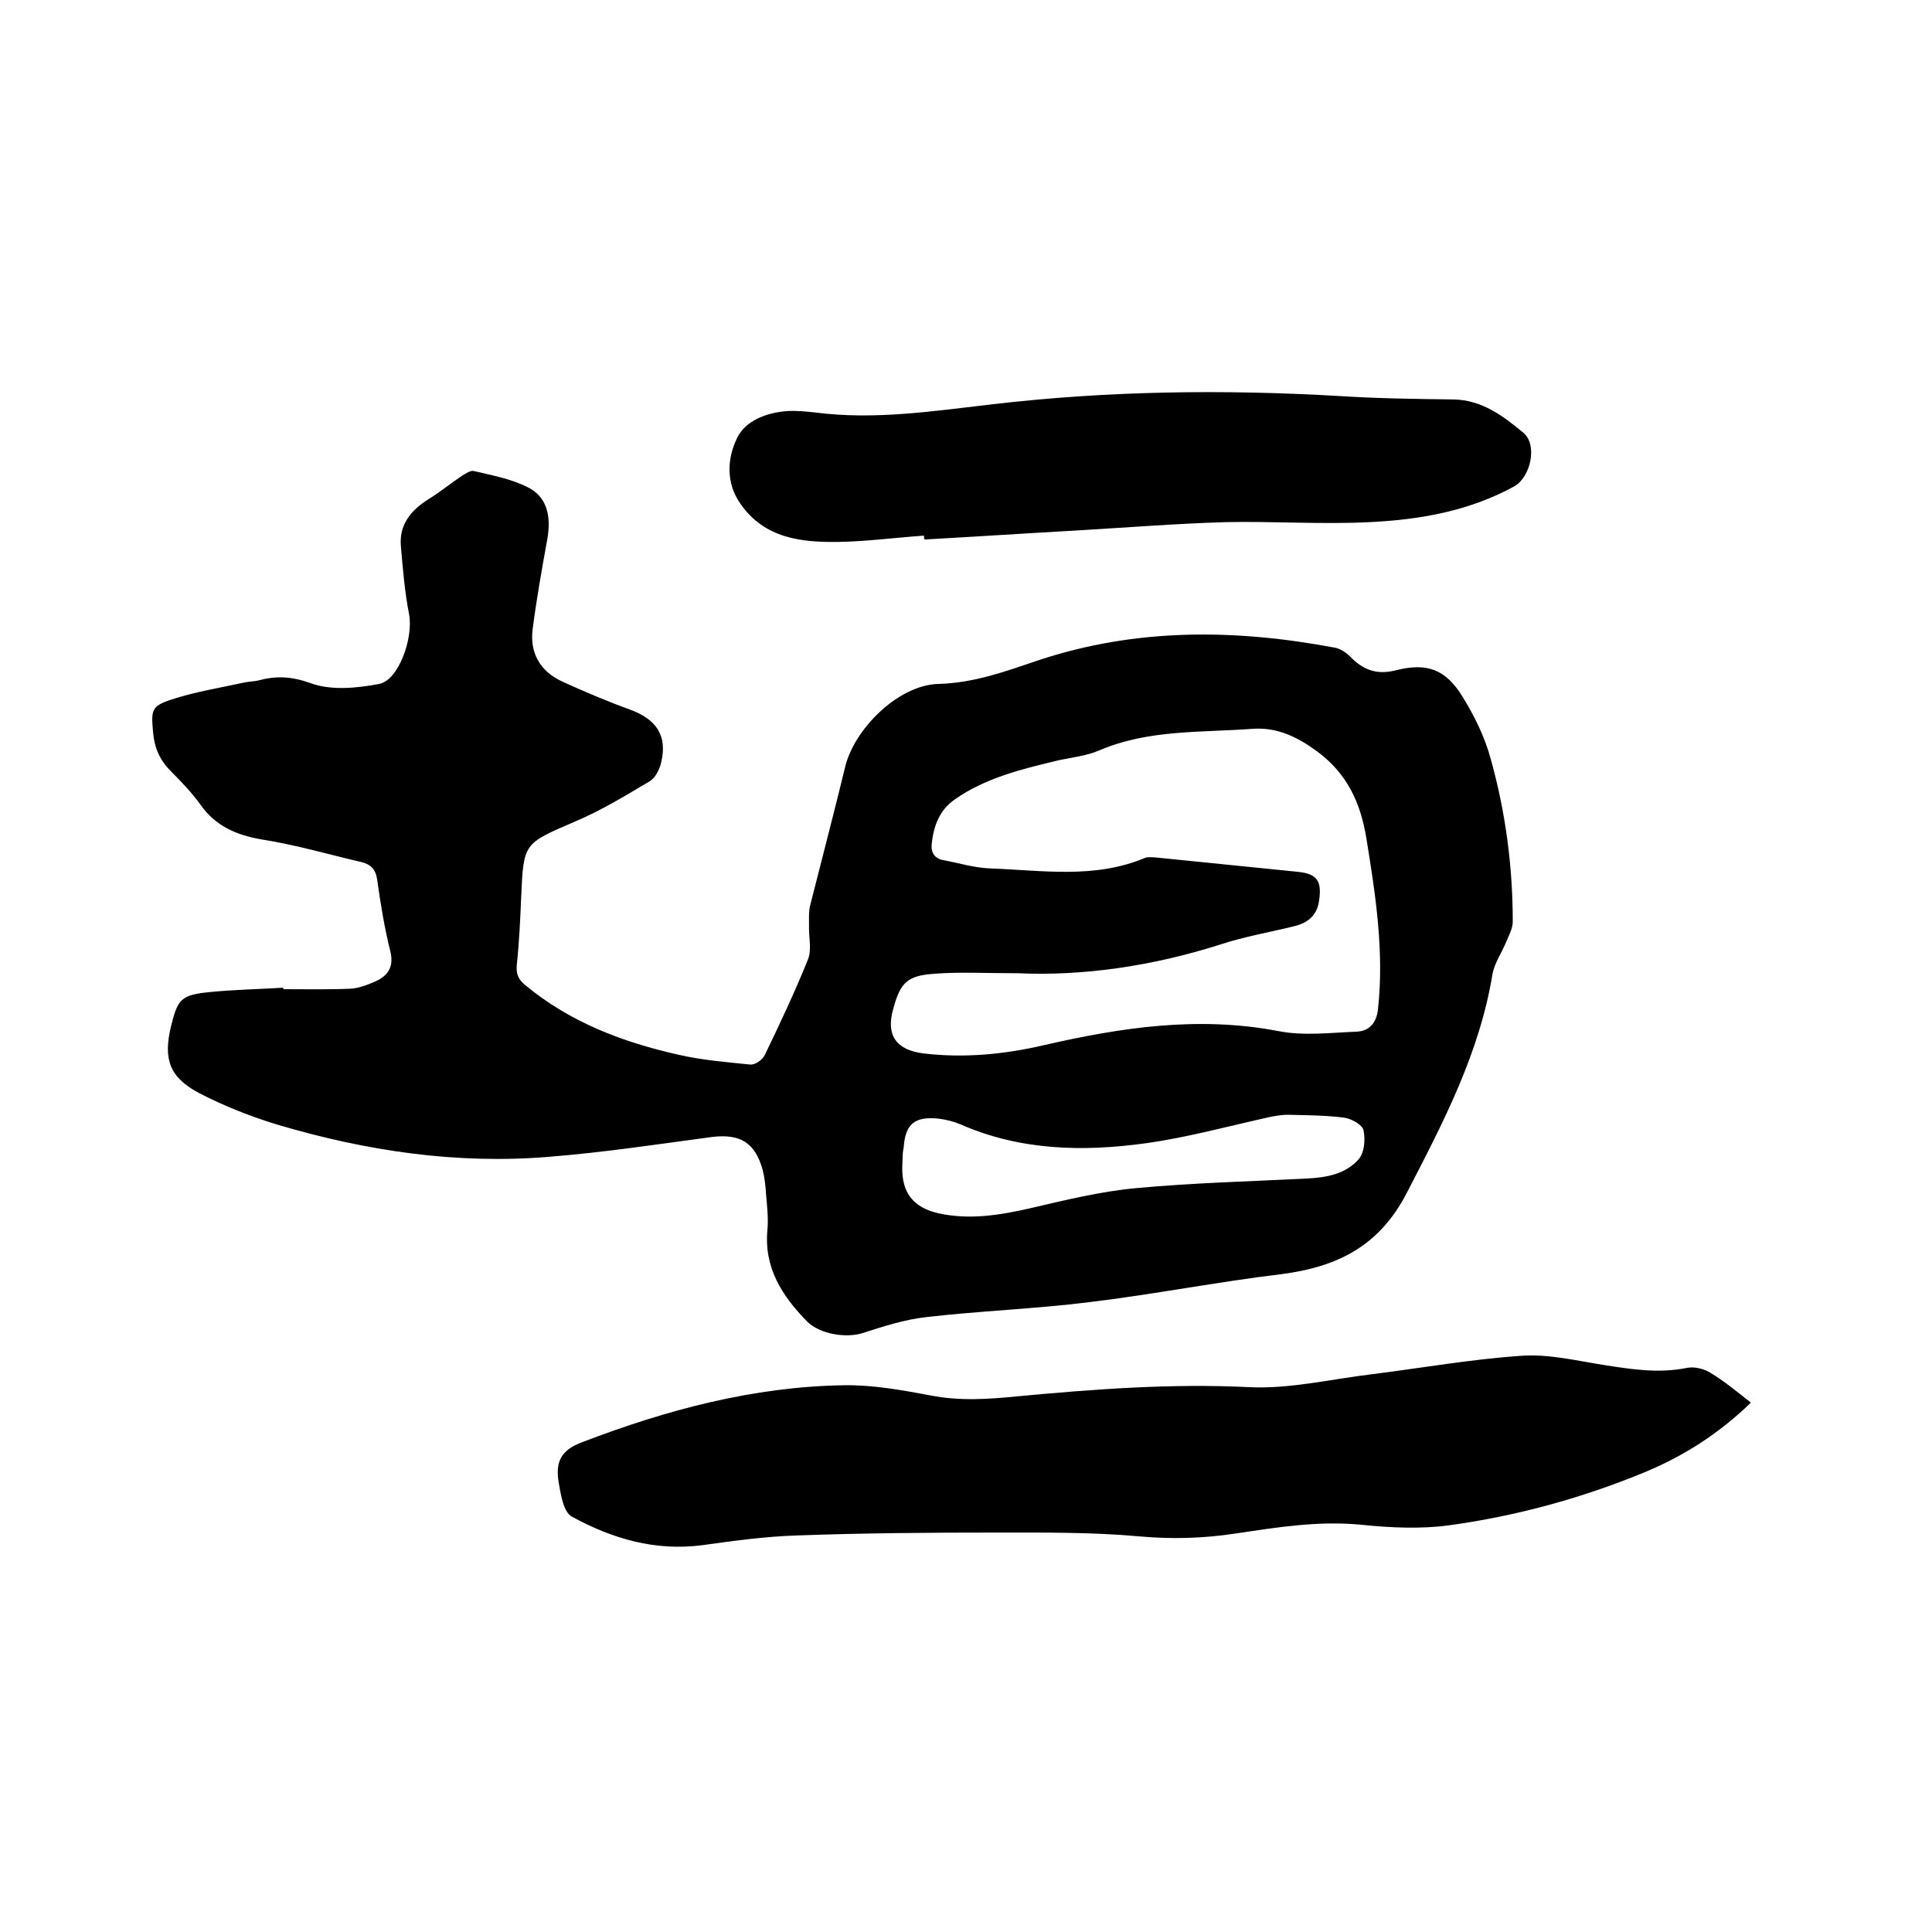
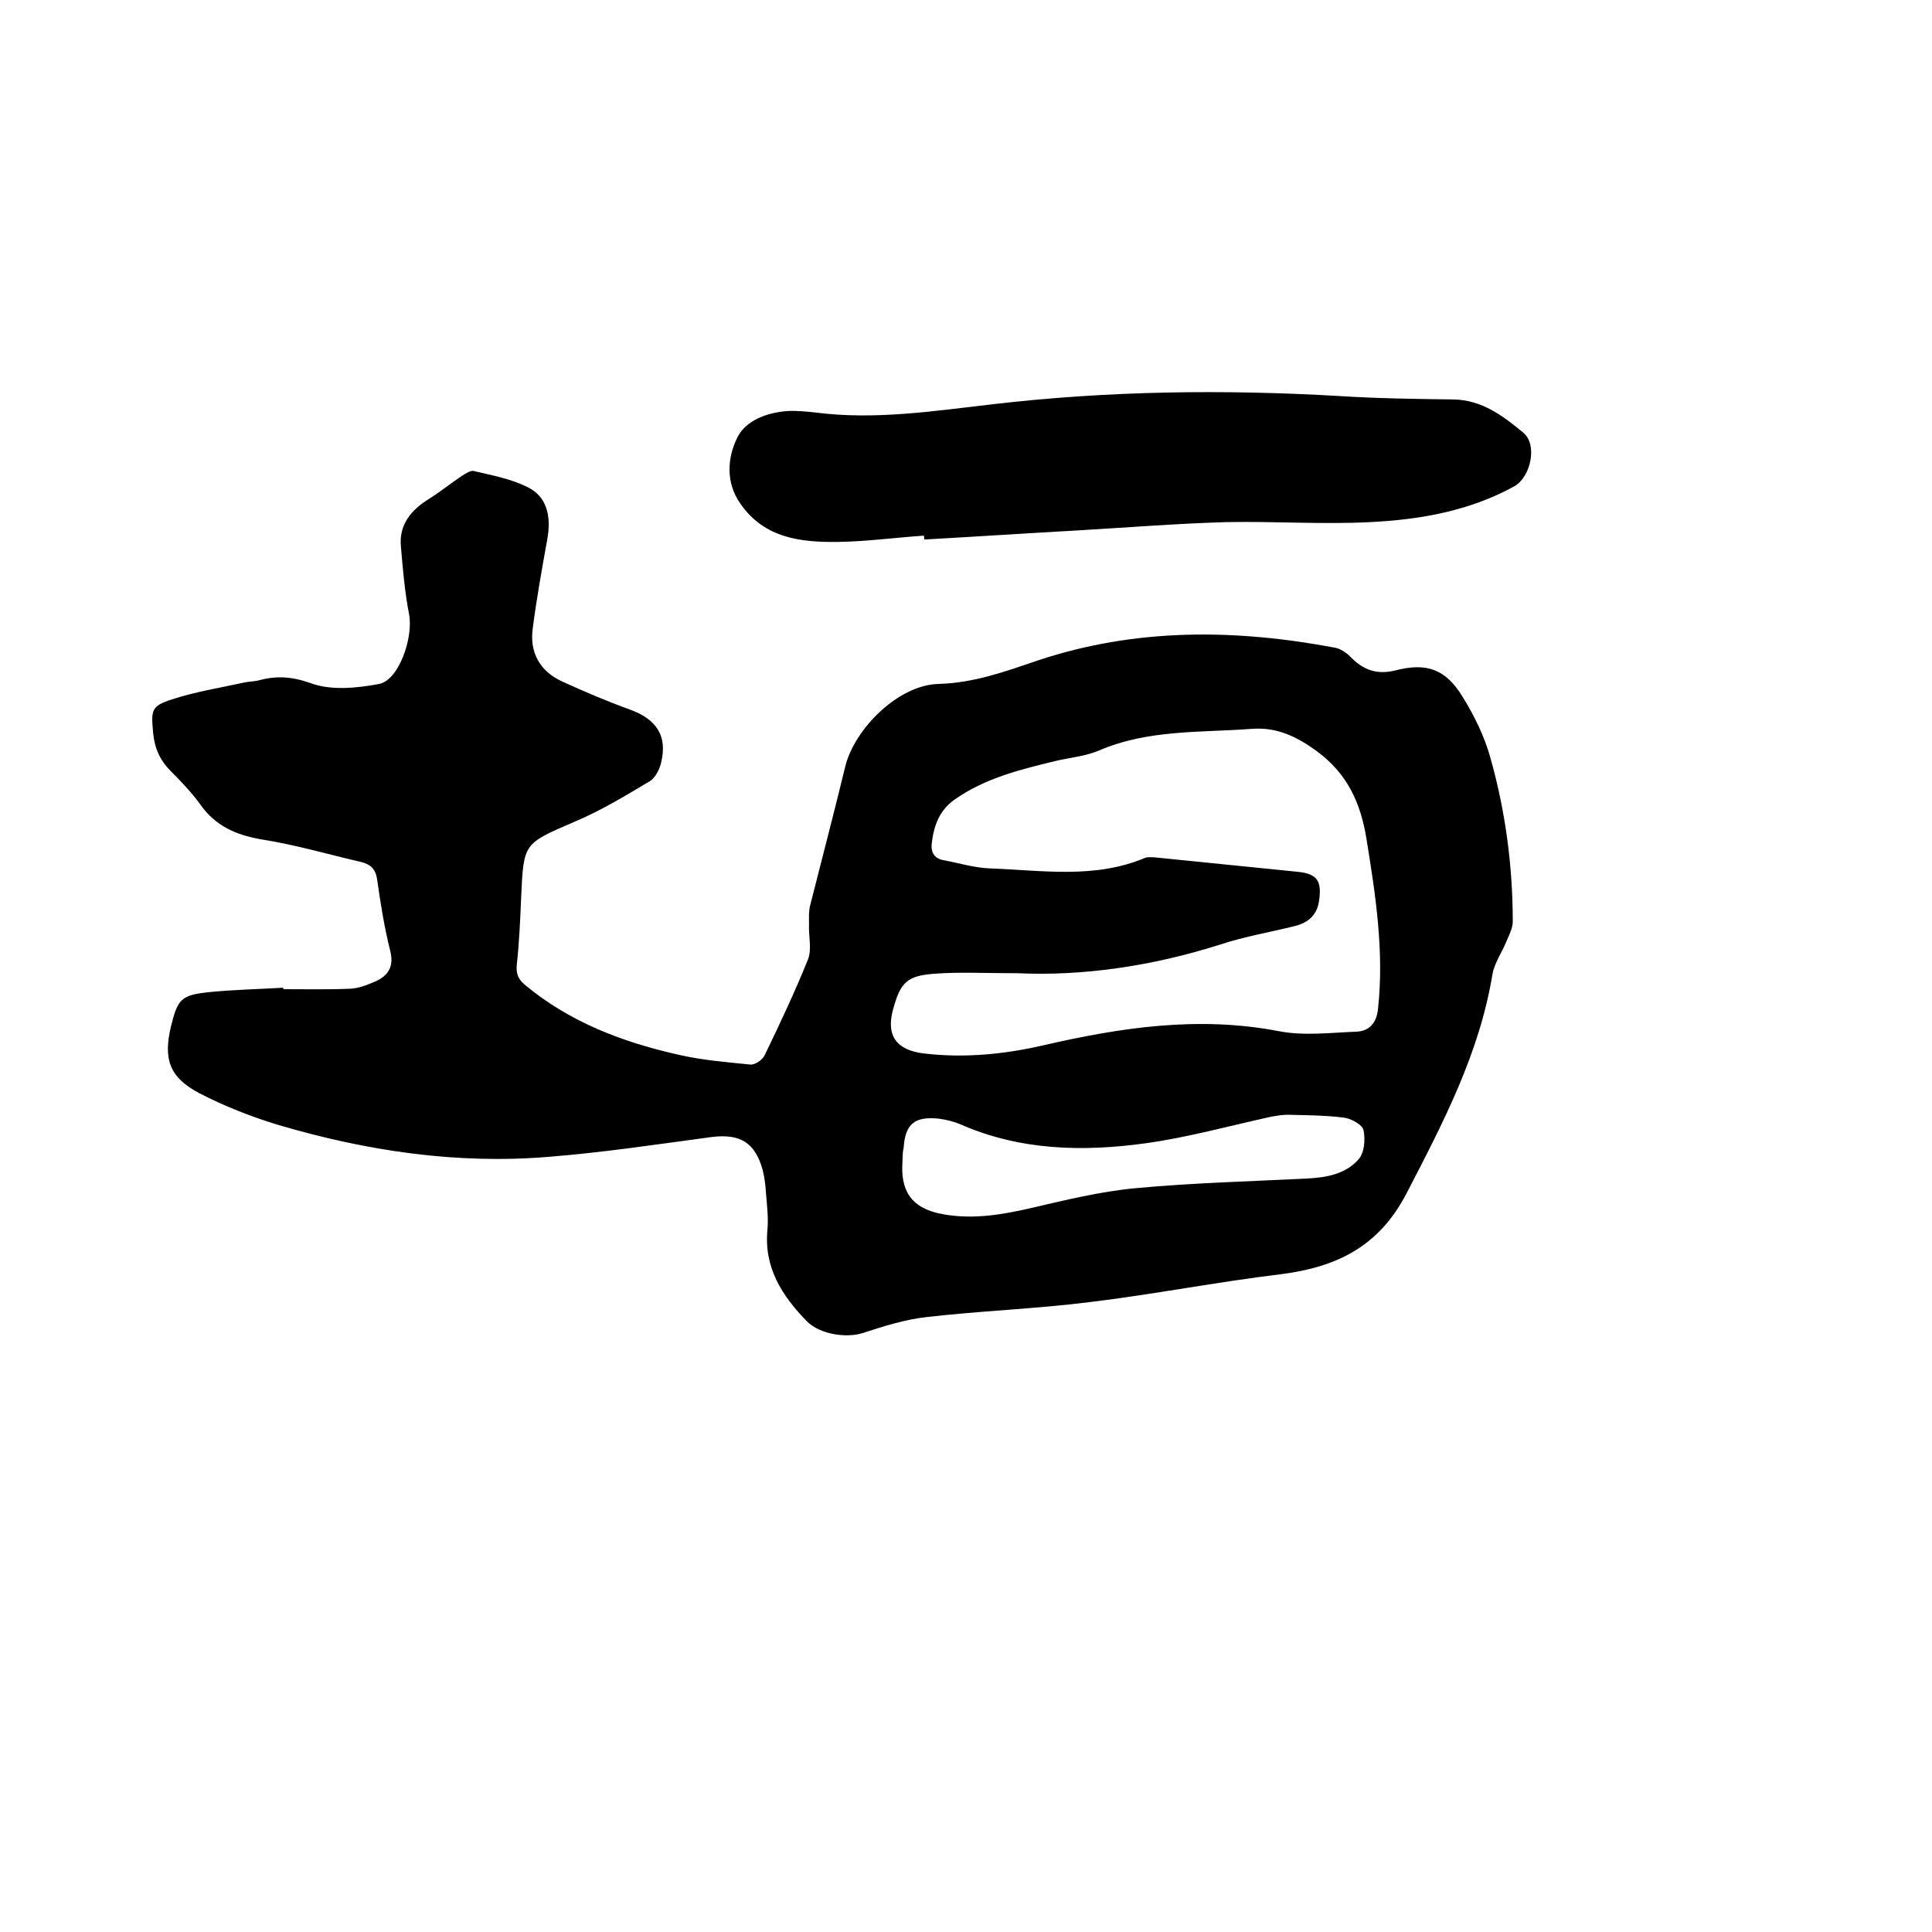
<svg xmlns="http://www.w3.org/2000/svg" enable-background="new 0 0 400 400" viewBox="0 0 400 400">
  <path d="m58.7 204.8c4.6 0 9.3.1 13.9-.1 1.7-.1 3.5-.8 5.1-1.5 2.7-1.2 3.9-3.1 3.1-6.3-1.2-4.8-2-9.7-2.7-14.7-.3-2.2-1.3-3.2-3.2-3.7-6.9-1.6-13.7-3.6-20.7-4.7-5.3-.9-9.6-2.8-12.7-7.2-1.8-2.5-3.9-4.7-6.1-6.9-2.3-2.3-3.4-4.8-3.7-8-.4-4.6-.5-5.5 3.9-6.9 4.9-1.6 10-2.4 15-3.5.9-.2 1.9-.2 2.8-.4 3.7-1 6.8-.9 10.8.5 4.2 1.6 9.6 1.1 14.3.2 4.1-.8 7.1-9.6 6.2-14.4-.9-4.6-1.3-9.4-1.7-14.1-.4-4.5 2.1-7.5 5.8-9.8 2.4-1.5 4.6-3.3 7-4.9.7-.4 1.6-1 2.2-.9 3.8.9 7.7 1.6 11.1 3.3 4.1 1.9 5.1 6 4.2 10.9-1.1 6.1-2.2 12.2-3 18.4-.7 5 1.5 8.9 6.1 11s9.3 4.1 14 5.8c5.5 2 7.8 5.4 6.5 10.9-.3 1.4-1.2 3.2-2.3 3.9-5.2 3.1-10.3 6.2-15.8 8.5-10.4 4.5-10.4 4.3-10.9 15.6-.2 4.7-.4 9.3-.9 13.9-.2 1.9.3 3.1 1.8 4.3 9.3 7.7 20.2 11.8 31.8 14.4 4.8 1.1 9.8 1.5 14.7 2 1 .1 2.5-.9 3-1.9 3.2-6.6 6.3-13.2 9-19.9.8-2.1.1-4.7.2-7.1 0-1.4-.1-3 .3-4.3 2.4-9.5 4.9-19 7.2-28.5 1.9-7.8 11-16.9 19.3-17.1 7.4-.2 13.9-2.6 20.7-4.9 20.2-6.7 40.7-6.5 61.4-2.6 1.1.2 2.3 1 3.1 1.8 2.6 2.7 5.4 3.9 9.4 2.9 6.6-1.7 10.5-.2 14 5.6 2.4 3.9 4.5 8.2 5.7 12.6 3.1 11 4.6 22.4 4.6 33.8 0 1.4-.8 2.9-1.4 4.3-.9 2.2-2.4 4.3-2.8 6.6-2.7 16.4-10.2 30.7-17.7 45.2-5.7 11.1-14.4 15.4-26 16.9-13.3 1.6-26.5 4.2-39.8 5.8-11.2 1.4-22.6 1.8-33.8 3.1-4.4.5-8.8 1.9-13.1 3.3-3.5 1.1-8.9.2-11.5-2.4-5.2-5.3-9-11.2-8.2-19.1.2-2.4-.1-4.9-.3-7.3-.1-1.7-.3-3.4-.7-5-1.6-5.7-4.7-7.5-10.5-6.8-11.2 1.5-22.4 3.2-33.7 4.1-19.1 1.6-37.8-1.2-56.1-6.6-5.6-1.7-11.2-3.9-16.4-6.6-6.2-3.3-7.4-7.1-5.8-13.8 1.4-5.7 2.1-6.5 8-7.1 5-.5 10.1-.6 15.2-.9.1.2.1.2.1.3zm152.1-3.3c-6.8 0-12.1-.3-17.3.1-5.7.4-7.1 1.8-8.6 7.4-1.5 5.4.7 8.4 6.3 9.1 8.4 1 16.7.2 24.9-1.7 16.1-3.7 32.1-6.1 48.7-2.9 5.2 1 10.7.3 16 .1 2.6-.1 4.2-1.7 4.5-4.7 1.3-11.9-.5-23.6-2.4-35.3-1.2-7.4-4-13.5-10.3-18.1-4.1-3-8.3-5-13.4-4.6-10.6.8-21.5.1-31.7 4.5-2.6 1.1-5.5 1.4-8.3 2-7.5 1.8-15.1 3.6-21.5 8.1-3.2 2.2-4.4 5.5-4.8 9.2-.2 1.8.6 3.1 2.5 3.4 3.2.6 6.4 1.6 9.7 1.7 10.7.4 21.6 2.2 32-2.2.5-.2 1.2-.1 1.9-.1 9.9 1 19.8 2 29.7 3 4 .4 5 1.9 4.4 6-.4 2.9-2.2 4.5-4.9 5.2-5.2 1.3-10.6 2.2-15.7 3.9-14.2 4.5-28.5 6.5-41.7 5.9zm-23.9 37.6c0 .8-.1 1.7-.1 2.5-.1 5.4 2.3 8.4 7.5 9.6 6.4 1.4 12.6.4 18.8-1 7.3-1.7 14.6-3.5 22-4.2 11.8-1.1 23.6-1.4 35.5-2 4-.2 8-.9 10.7-4 1.2-1.4 1.4-4.1 1-6-.2-1.1-2.5-2.4-4-2.6-3.9-.5-7.8-.5-11.7-.6-1.1 0-2.3.2-3.4.4-8.7 1.9-17.3 4.3-26 5.5-13 1.8-26 1.5-38.3-3.9-1.4-.6-3-1-4.6-1.2-4.9-.5-6.9 1.1-7.2 6-.1.5-.2 1-.2 1.5z" />
-   <path d="m362.5 290.4c-6.8 6.6-14.2 11.2-22.2 14.5-12.9 5.3-26.4 9-40.3 10.9-5.9.8-12.1.5-18-.1-8.9-.9-17.5.5-26.2 1.8-6.6 1-13.1 1.2-19.8.6-9.9-.9-19.8-.8-29.8-.8-13.7 0-27.5.1-41.2.6-6.5.2-13 1.1-19.5 2-9.8 1.3-18.7-1.3-27.1-5.9-1.7-.9-2.3-4.5-2.7-6.9-.8-4.5.5-6.9 4.8-8.5 17.5-6.7 35.4-11.5 54.2-11.8 6-.1 12 1 17.9 2.1 6 1.2 12 .8 18 .2 16-1.5 32-2.7 48.1-1.9 8.4.4 17-1.7 25.5-2.7 10.3-1.3 20.5-3.1 30.8-3.8 5.6-.4 11.3 1 17 1.9 5.8.9 11.4 1.8 17.3.6 1.5-.3 3.5.2 4.8 1 2.8 1.7 5.5 3.9 8.4 6.2z" />
  <path d="m191.3 110.9c-5.9.4-11.8 1.2-17.7 1.3-7.7.1-15.3-.7-20.3-7.9-3.1-4.4-2.7-9.5-.7-13.6 1.7-3.6 6.1-5.3 10.5-5.6 1.9-.1 3.8.1 5.7.3 12.3 1.6 24.5-.3 36.7-1.7 23.9-2.8 47.9-3.1 71.9-1.7 7.8.5 15.6.6 23.5.7 6 .1 10.4 3.5 14.5 6.9 3 2.5 1.5 9.2-1.9 11.1-9.3 5.1-19.5 6.9-29.9 7.4-9.9.5-19.8-.2-29.8 0-10.1.3-20.3 1.1-30.4 1.7-10.7.6-21.3 1.3-32 1.9-.1-.3-.1-.6-.1-.8z" />
</svg>